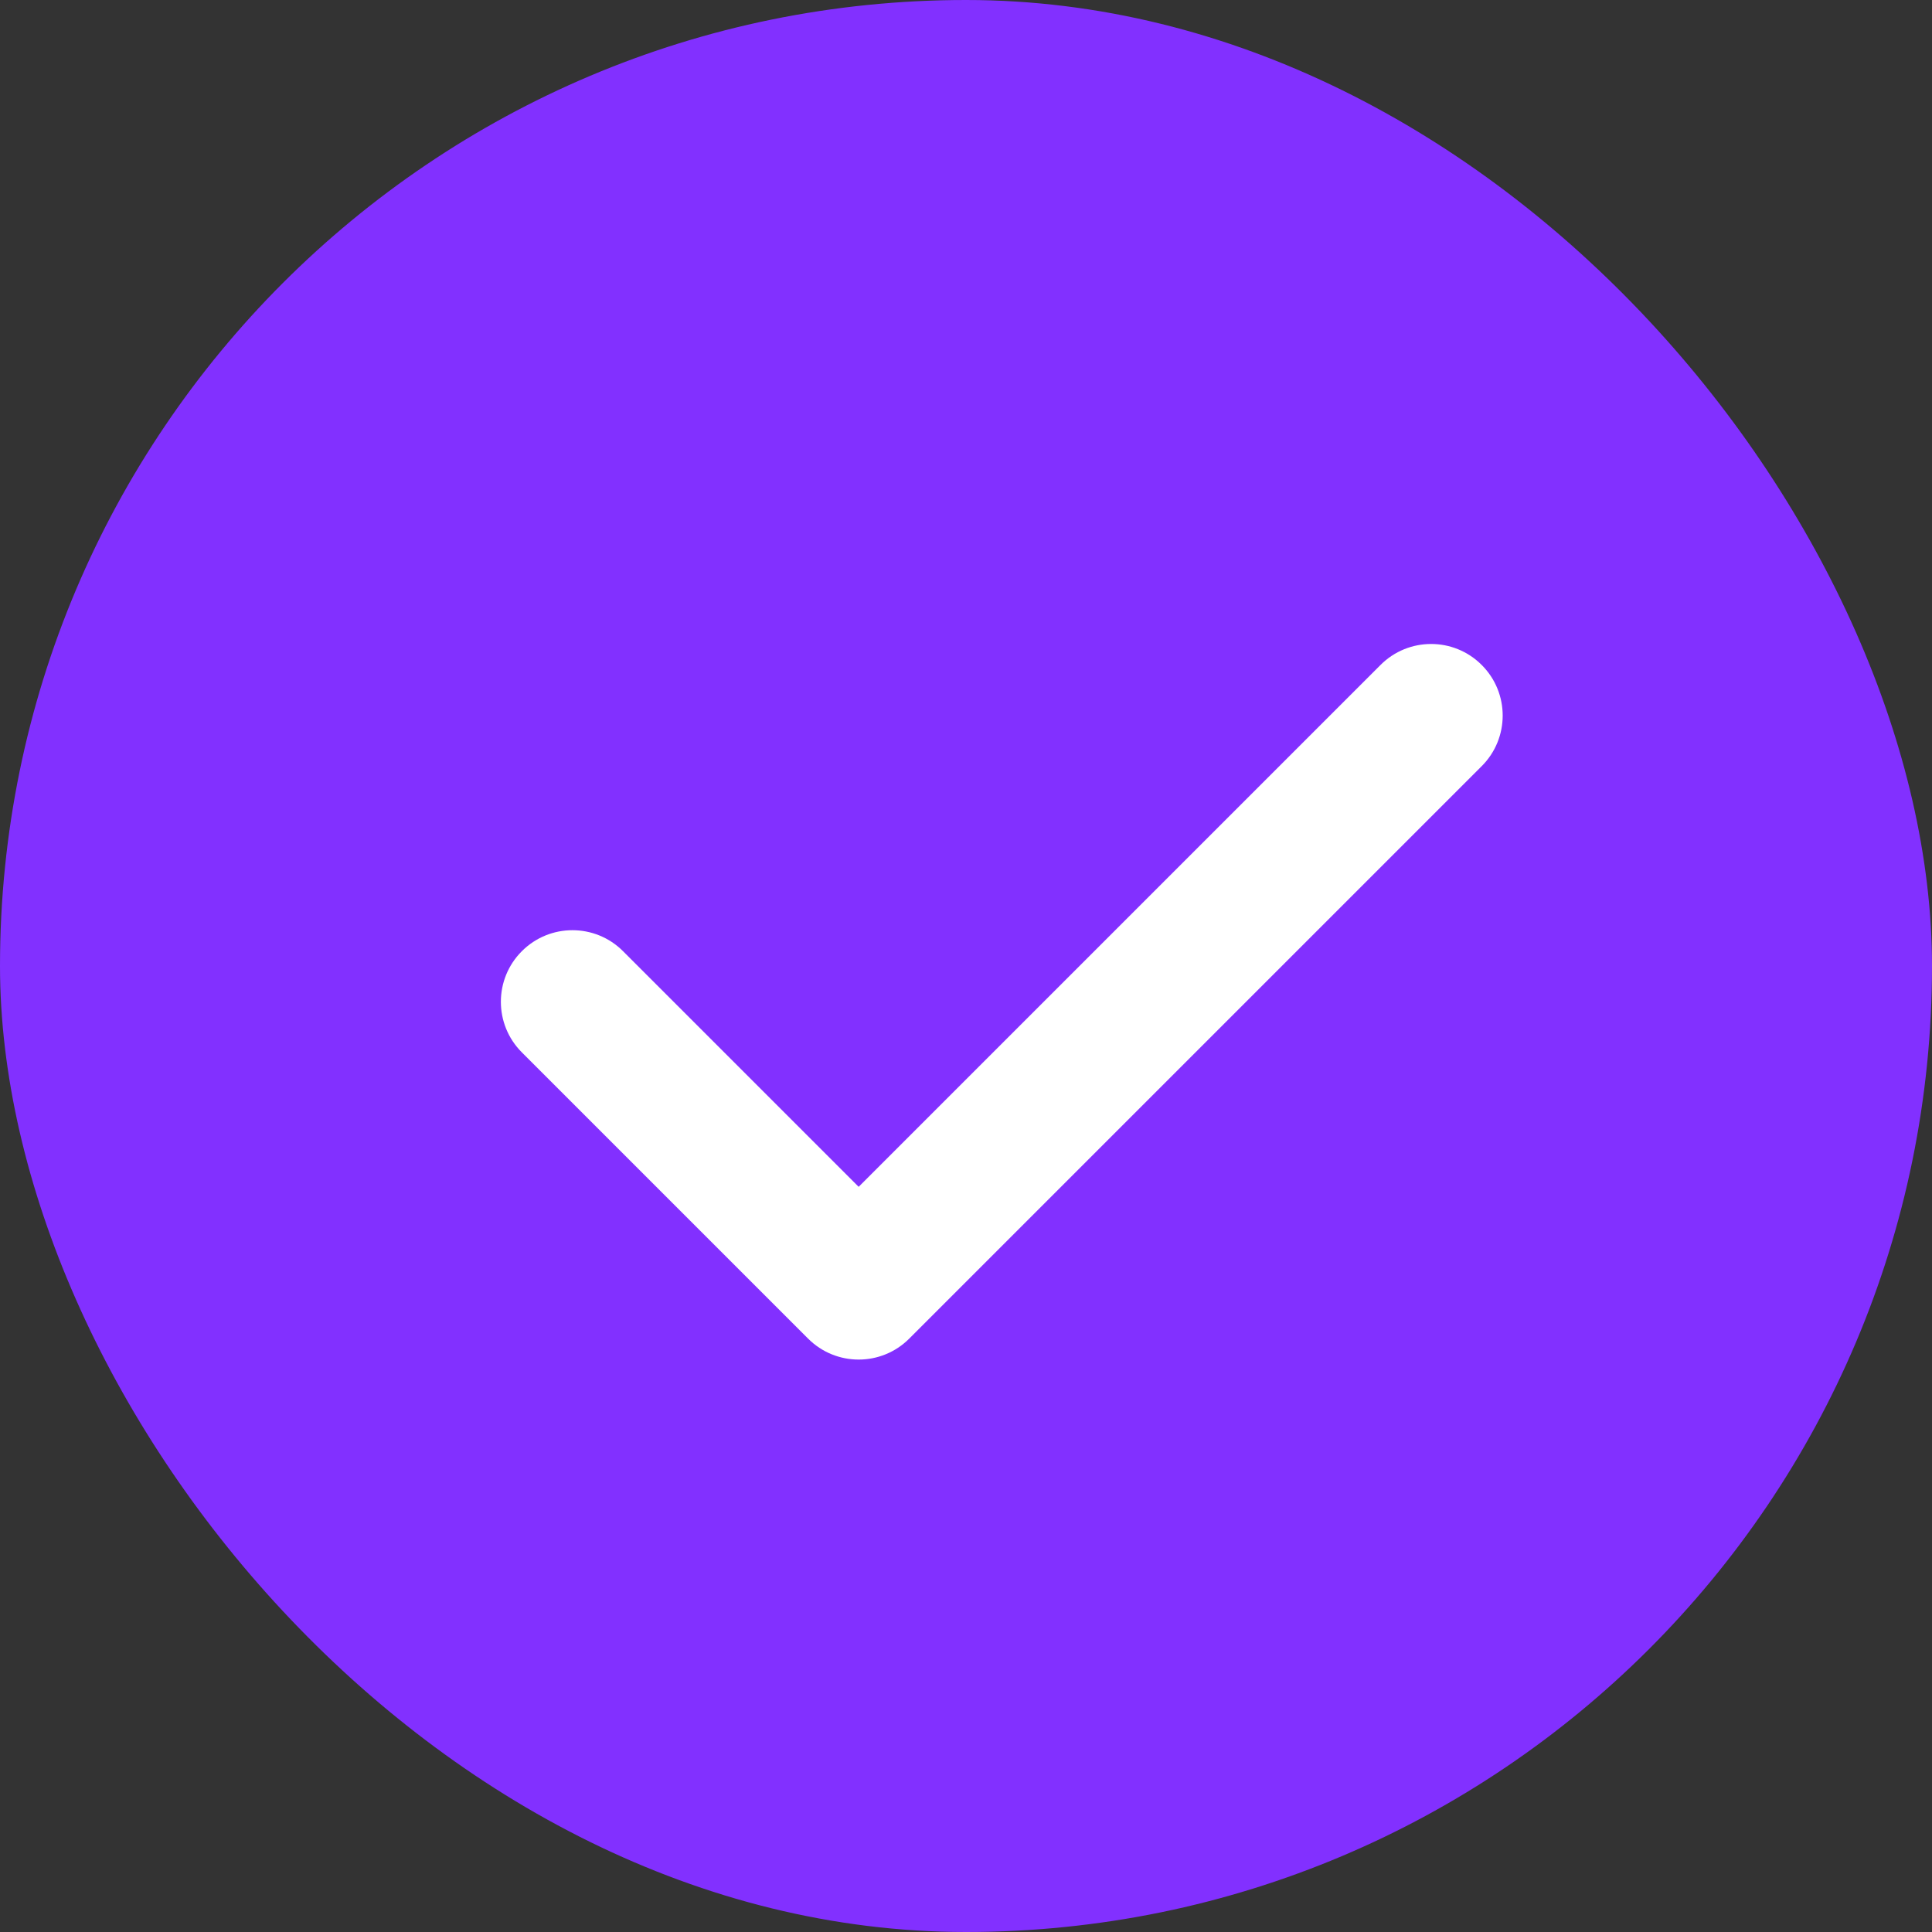
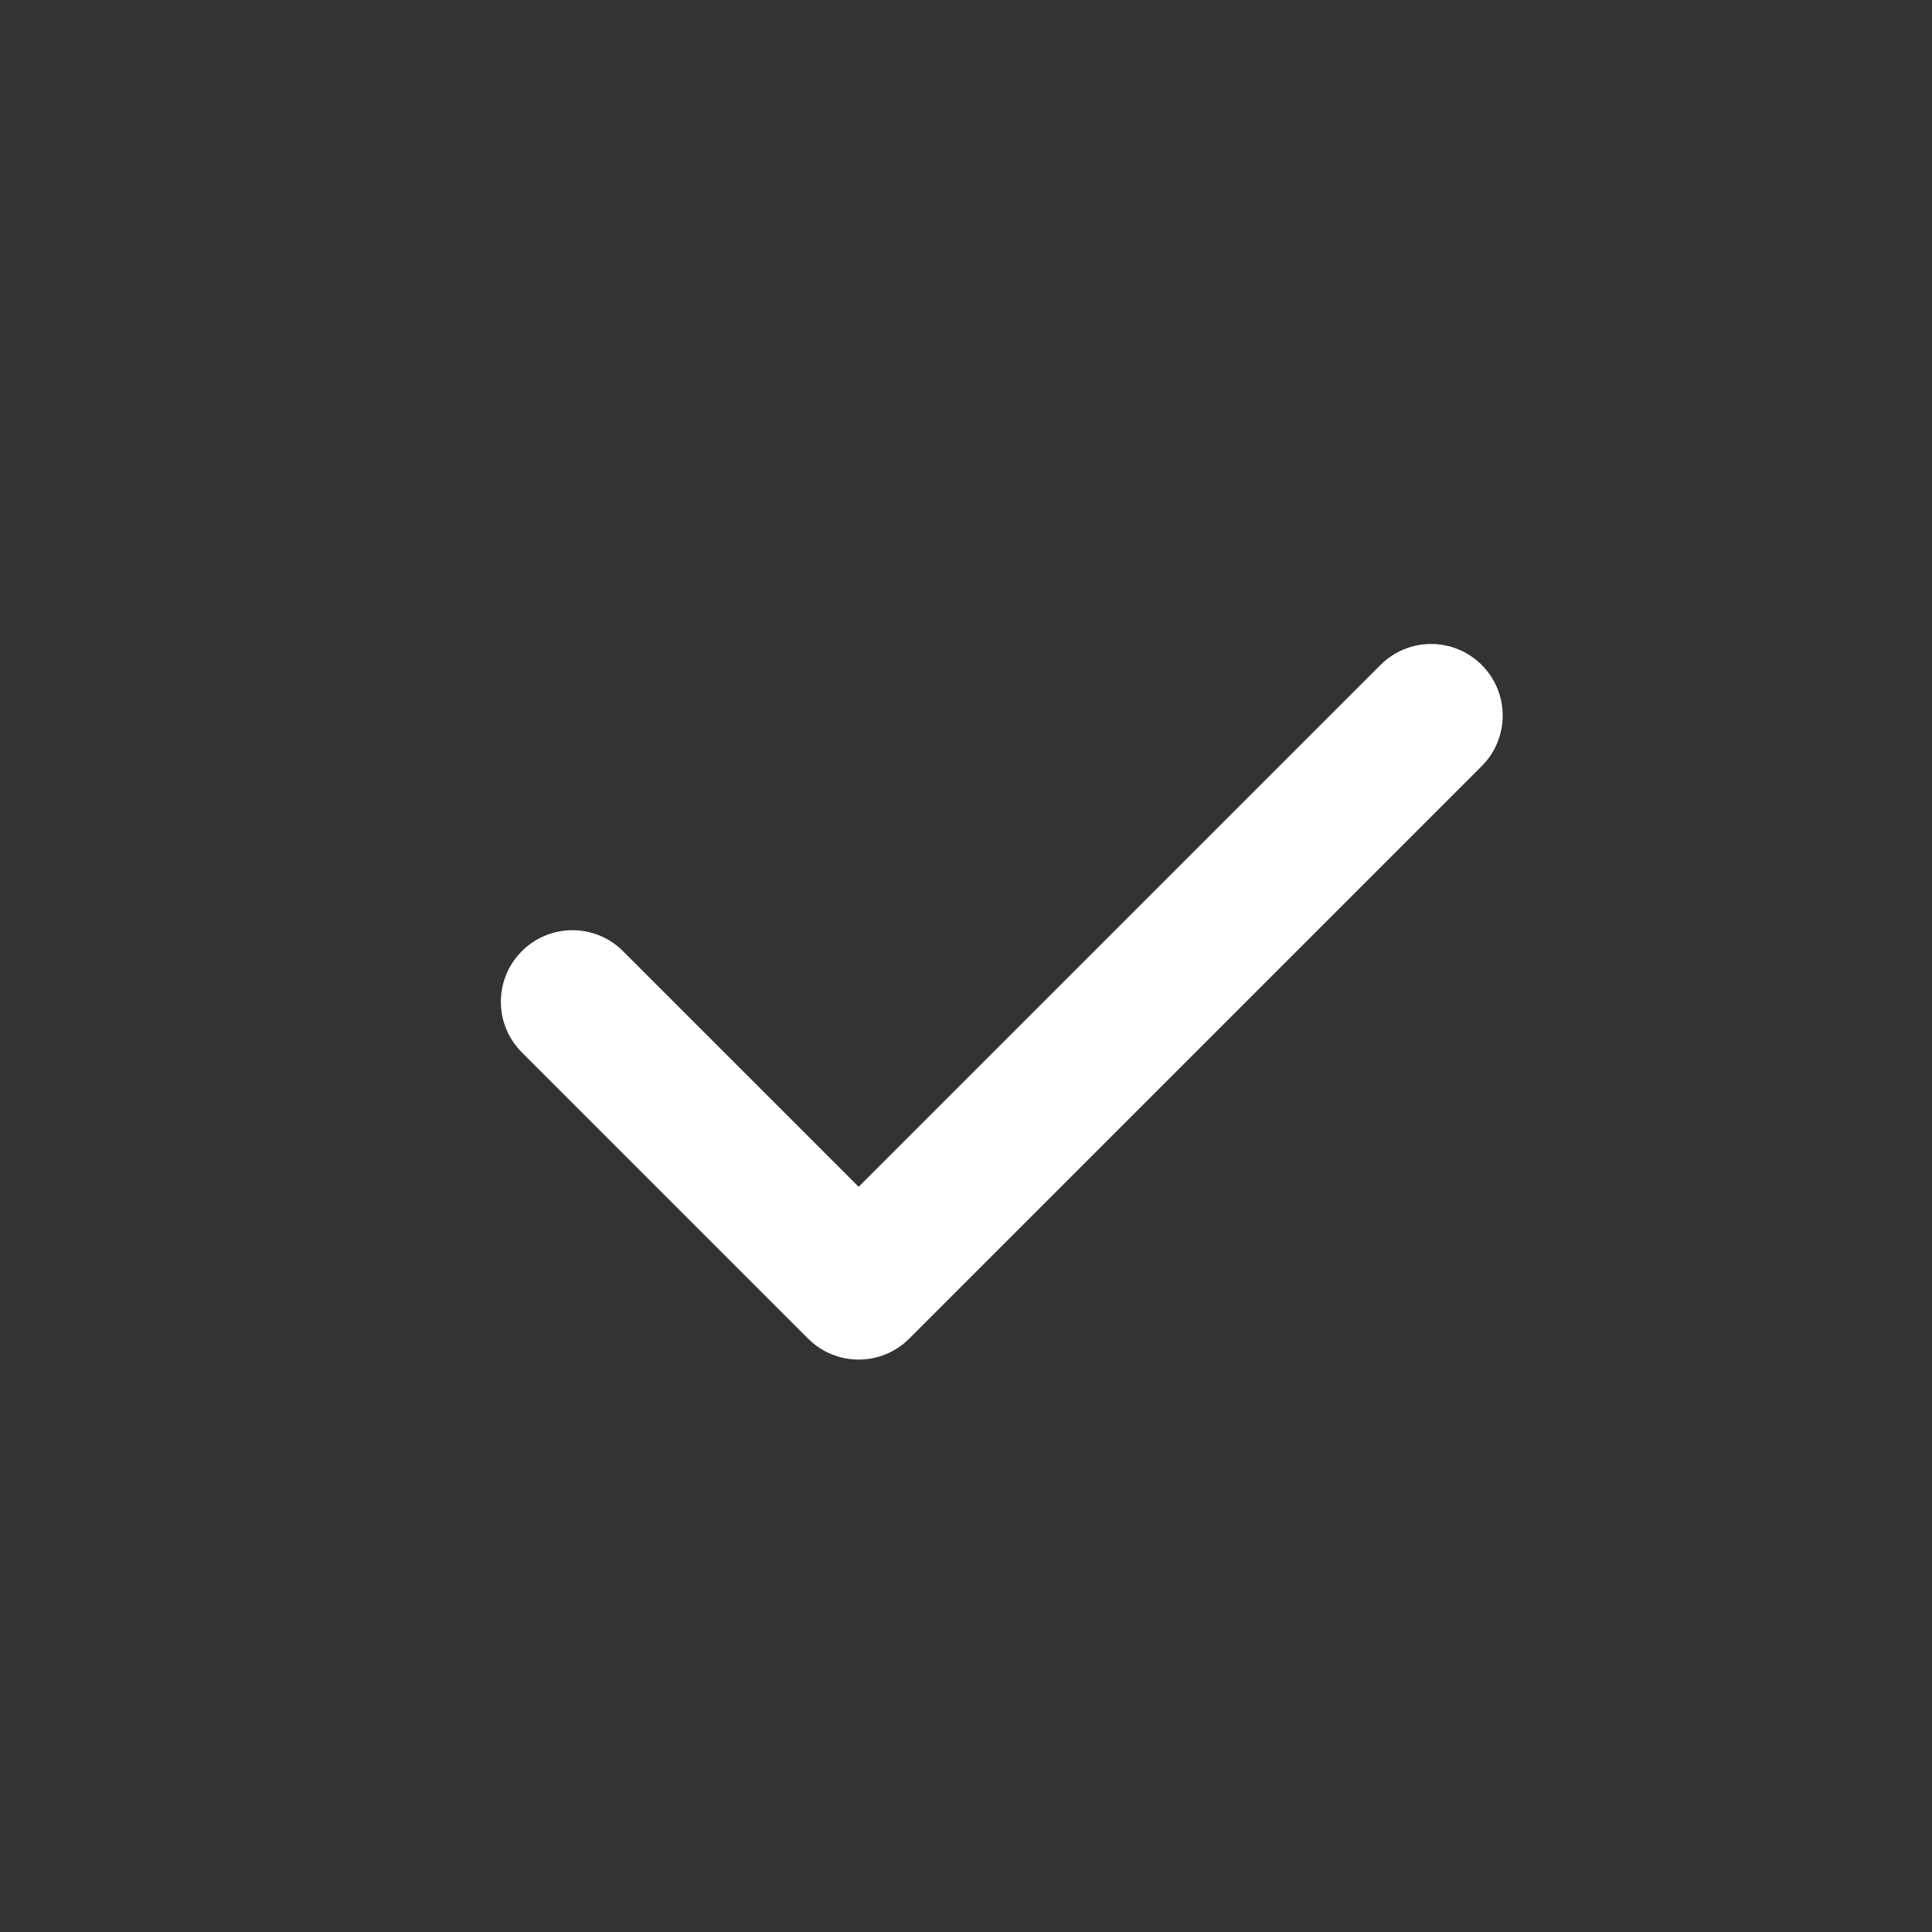
<svg xmlns="http://www.w3.org/2000/svg" width="27" height="27" viewBox="0 0 27 27" fill="none">
  <rect x="0" y="0" width="27" height="27" fill="#333333" stroke="none" />
-   <rect width="27" height="27" rx="13.5" fill="#8230FF" />
  <path fill-rule="evenodd" clip-rule="evenodd" d="M20.707 9.293C21.098 9.683 21.098 10.317 20.707 10.707L12.707 18.707C12.317 19.098 11.683 19.098 11.293 18.707L7.293 14.707C6.902 14.317 6.902 13.683 7.293 13.293C7.683 12.902 8.317 12.902 8.707 13.293L12 16.586L19.293 9.293C19.683 8.902 20.317 8.902 20.707 9.293Z" fill="white" />
</svg>